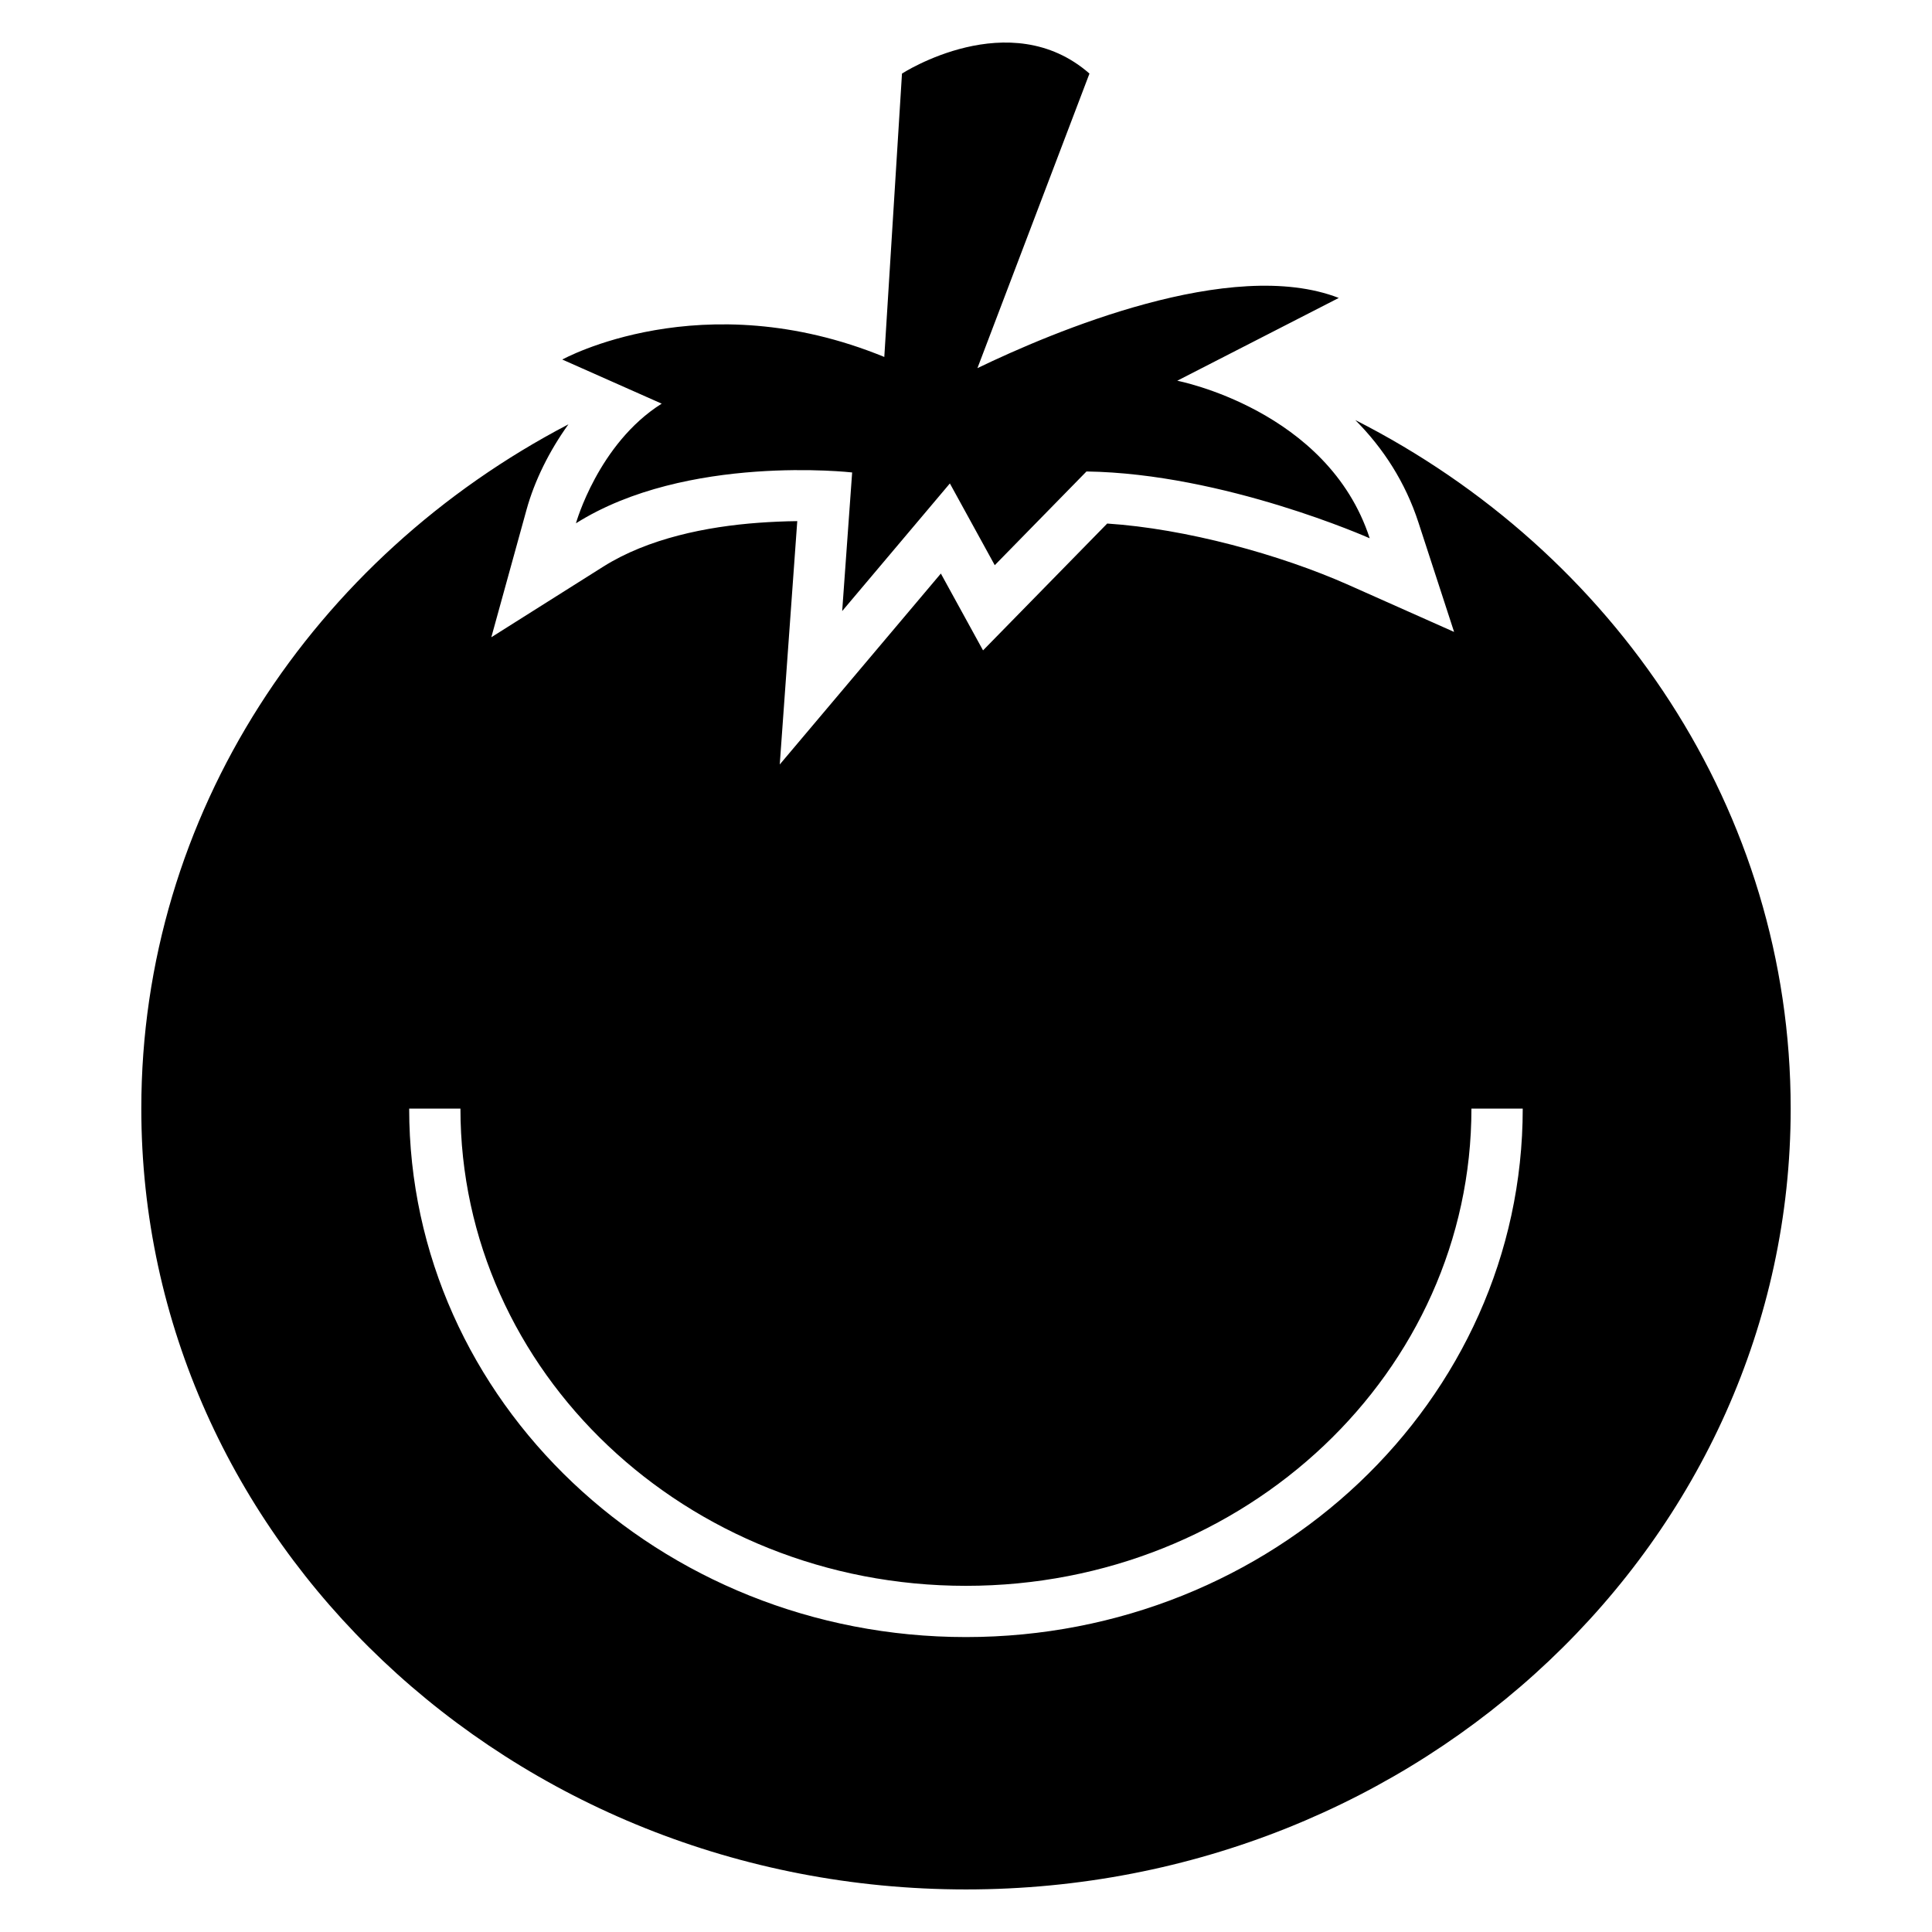
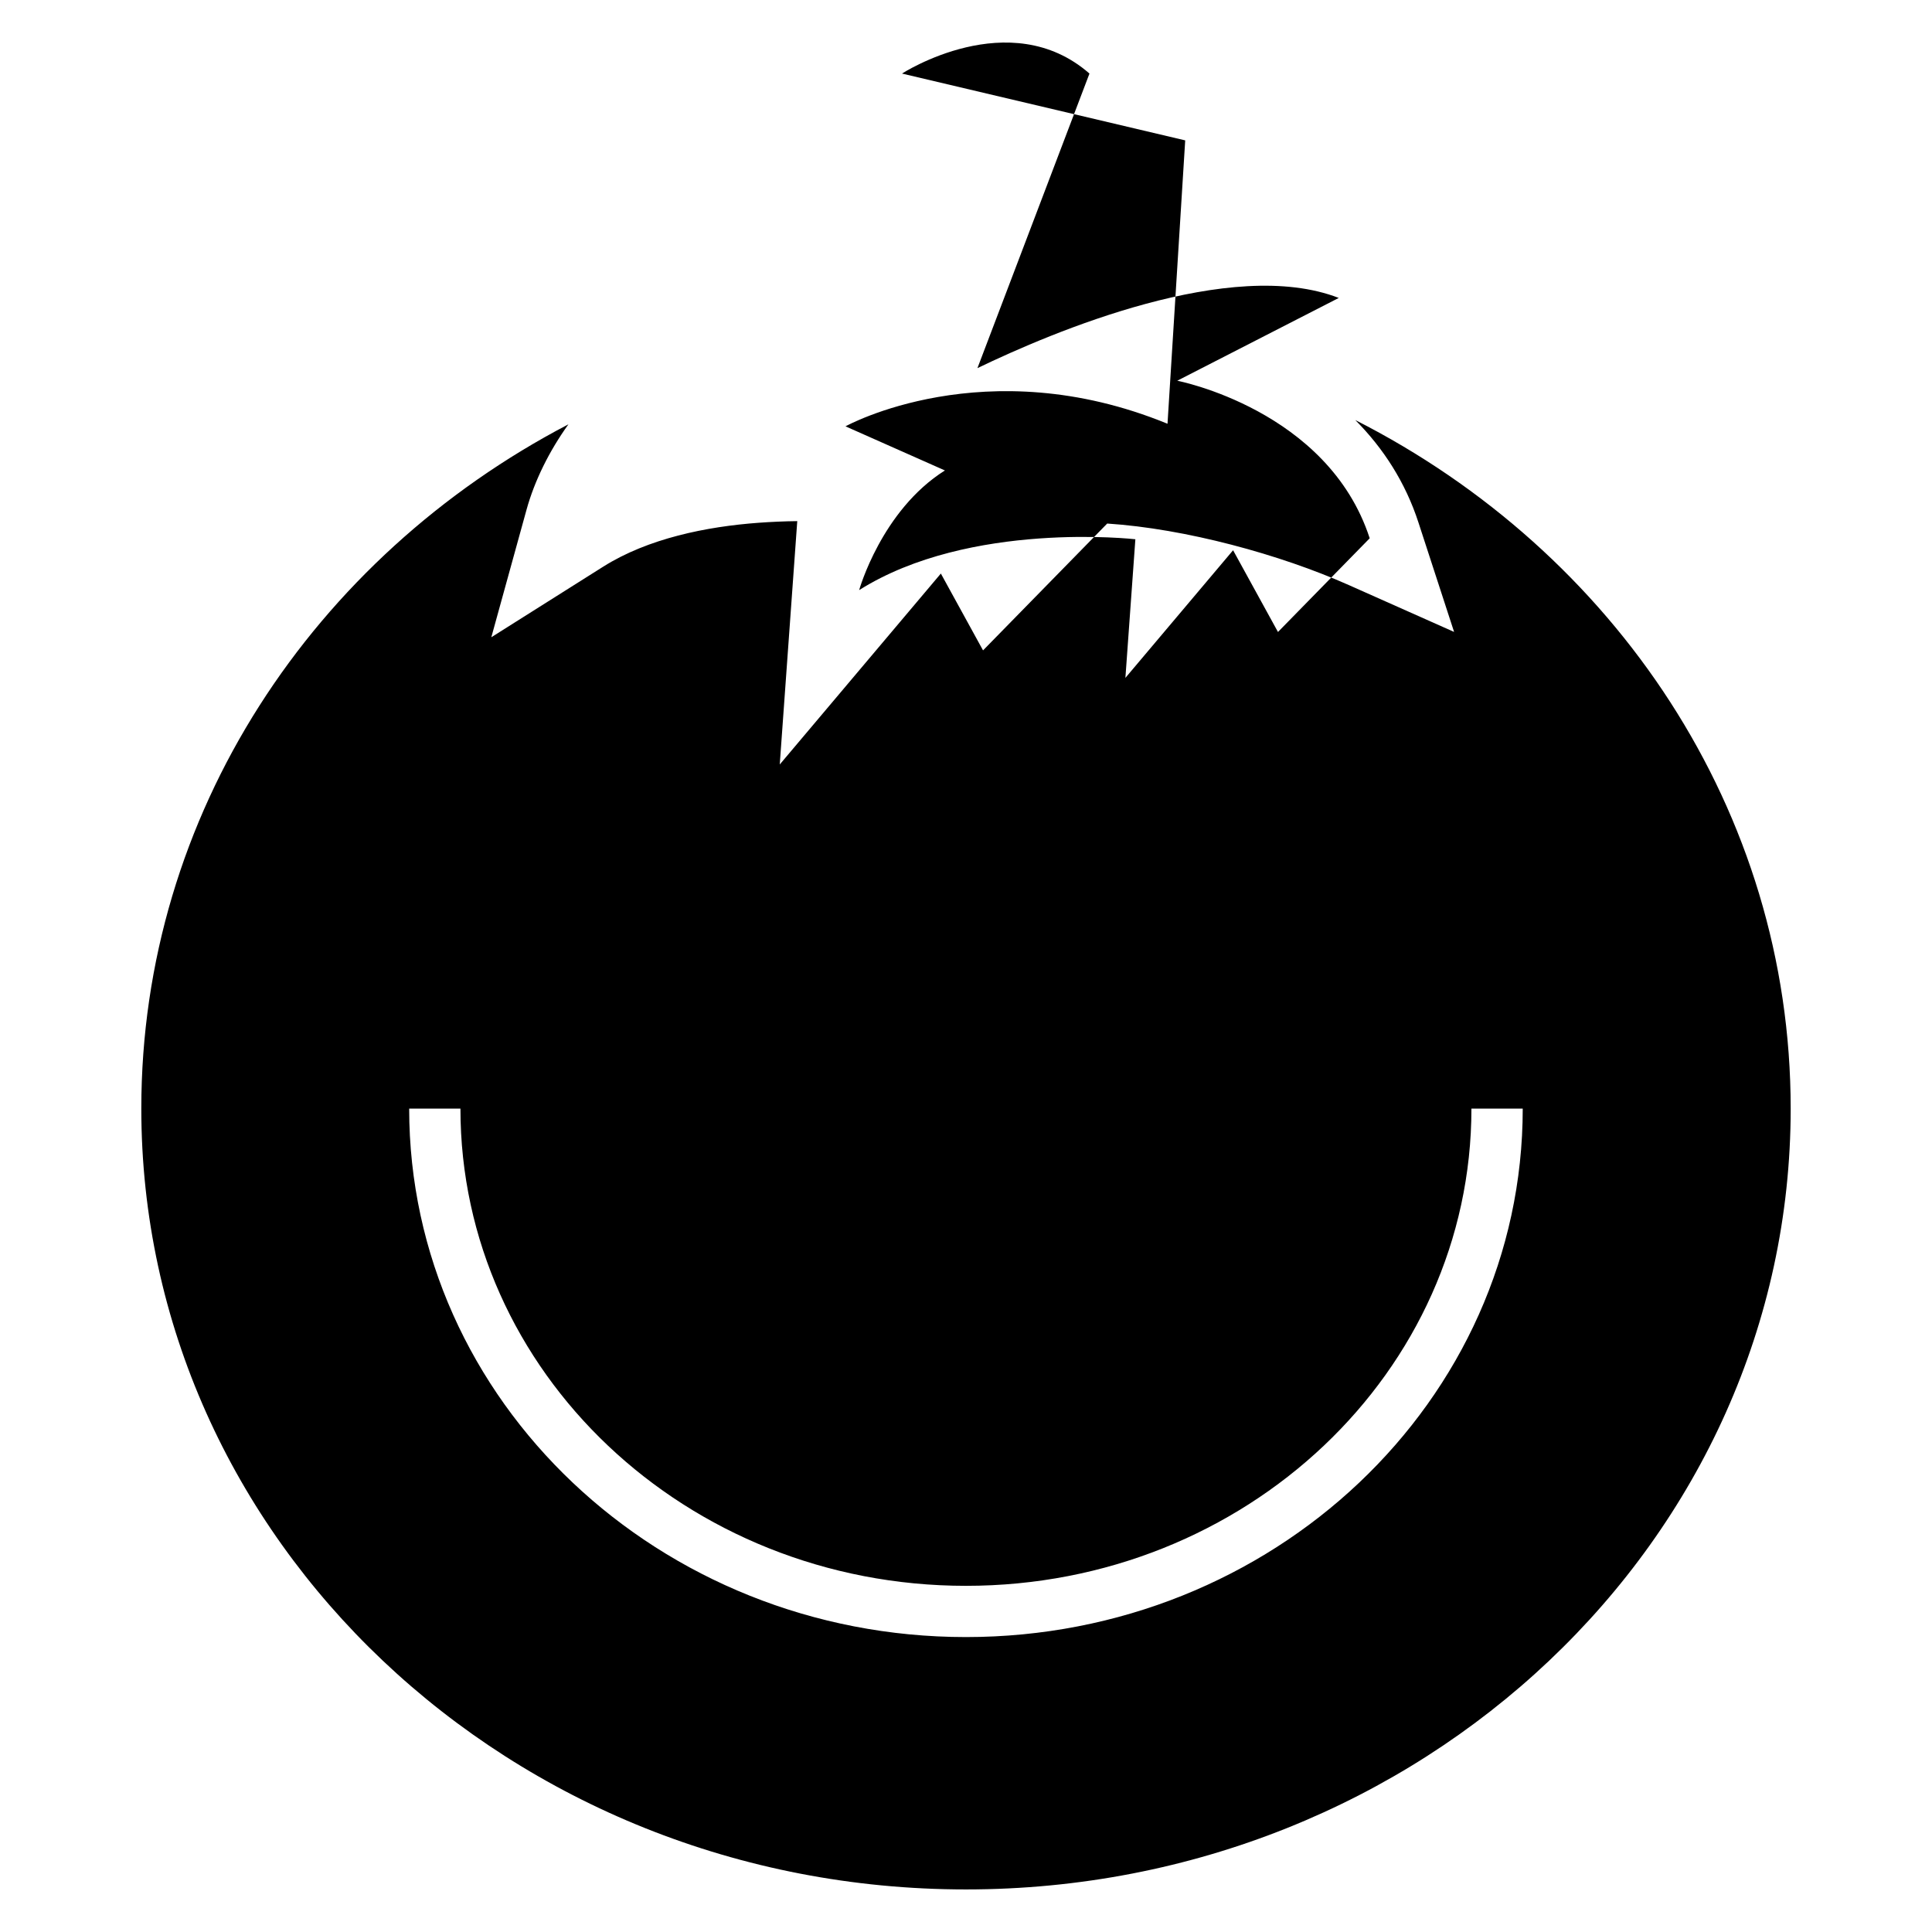
<svg xmlns="http://www.w3.org/2000/svg" fill="#000000" width="800px" height="800px" version="1.1" viewBox="144 144 512 512">
-   <path d="m503.17 255.32c68.676 34.887 115.38 103.5 115.38 182.46 0 114.29-97.852 206.94-218.55 206.94s-218.55-92.648-218.55-206.94c0-78.113 45.719-146.11 113.19-181.33-5.07 7.047-8.992 14.973-11.098 22.613l-9.336 33.816 29.668-18.715c11.879-7.484 27.379-10.621 41.23-11.629 3.215-0.23 6.676-0.395 10.18-0.43l-4.641 64.492 42.695-50.602 11.18 20.363 32.902-33.613c20.738 1.352 45.82 8.195 64.035 16.305l27.895 12.418-9.457-29.031c-3.438-10.562-9.242-19.602-16.727-27.117zm-120.13-91.824s28.539-18.496 49.68 0l-29.691 78.066c19.828-9.57 67.258-29.676 95.762-18.605l-42.809 21.941s39.898 7.66 51.004 41.75c0 0-38.582-17.18-75.055-17.703l-24.309 24.836-11.895-21.664-28.539 33.824 2.641-36.734s-43.867-5.023-73.199 13.477c0 0 5.914-21.129 22.727-31.711l-26.344-11.691s36.965-20.516 85.336-0.684l4.688-75.098zm164.5 274.29c0 38.73-16.566 73.785-43.352 99.141-26.699 25.277-63.539 40.914-104.2 40.914-40.652 0-77.492-15.637-104.2-40.914-26.785-25.355-43.352-60.41-43.352-99.141h13.586c0 34.871 14.941 66.457 39.102 89.328 24.242 22.953 57.773 37.148 94.859 37.148 37.082 0 70.613-14.199 94.859-37.148 24.16-22.875 39.102-54.461 39.102-89.328z" fill-rule="evenodd" />
+   <path d="m503.17 255.32c68.676 34.887 115.38 103.5 115.38 182.46 0 114.29-97.852 206.94-218.55 206.94s-218.55-92.648-218.55-206.94c0-78.113 45.719-146.11 113.19-181.33-5.07 7.047-8.992 14.973-11.098 22.613l-9.336 33.816 29.668-18.715c11.879-7.484 27.379-10.621 41.23-11.629 3.215-0.23 6.676-0.395 10.18-0.43l-4.641 64.492 42.695-50.602 11.18 20.363 32.902-33.613c20.738 1.352 45.82 8.195 64.035 16.305l27.895 12.418-9.457-29.031c-3.438-10.562-9.242-19.602-16.727-27.117zm-120.13-91.824s28.539-18.496 49.68 0l-29.691 78.066c19.828-9.57 67.258-29.676 95.762-18.605l-42.809 21.941s39.898 7.66 51.004 41.75l-24.309 24.836-11.895-21.664-28.539 33.824 2.641-36.734s-43.867-5.023-73.199 13.477c0 0 5.914-21.129 22.727-31.711l-26.344-11.691s36.965-20.516 85.336-0.684l4.688-75.098zm164.5 274.29c0 38.73-16.566 73.785-43.352 99.141-26.699 25.277-63.539 40.914-104.2 40.914-40.652 0-77.492-15.637-104.2-40.914-26.785-25.355-43.352-60.41-43.352-99.141h13.586c0 34.871 14.941 66.457 39.102 89.328 24.242 22.953 57.773 37.148 94.859 37.148 37.082 0 70.613-14.199 94.859-37.148 24.16-22.875 39.102-54.461 39.102-89.328z" fill-rule="evenodd" />
</svg>